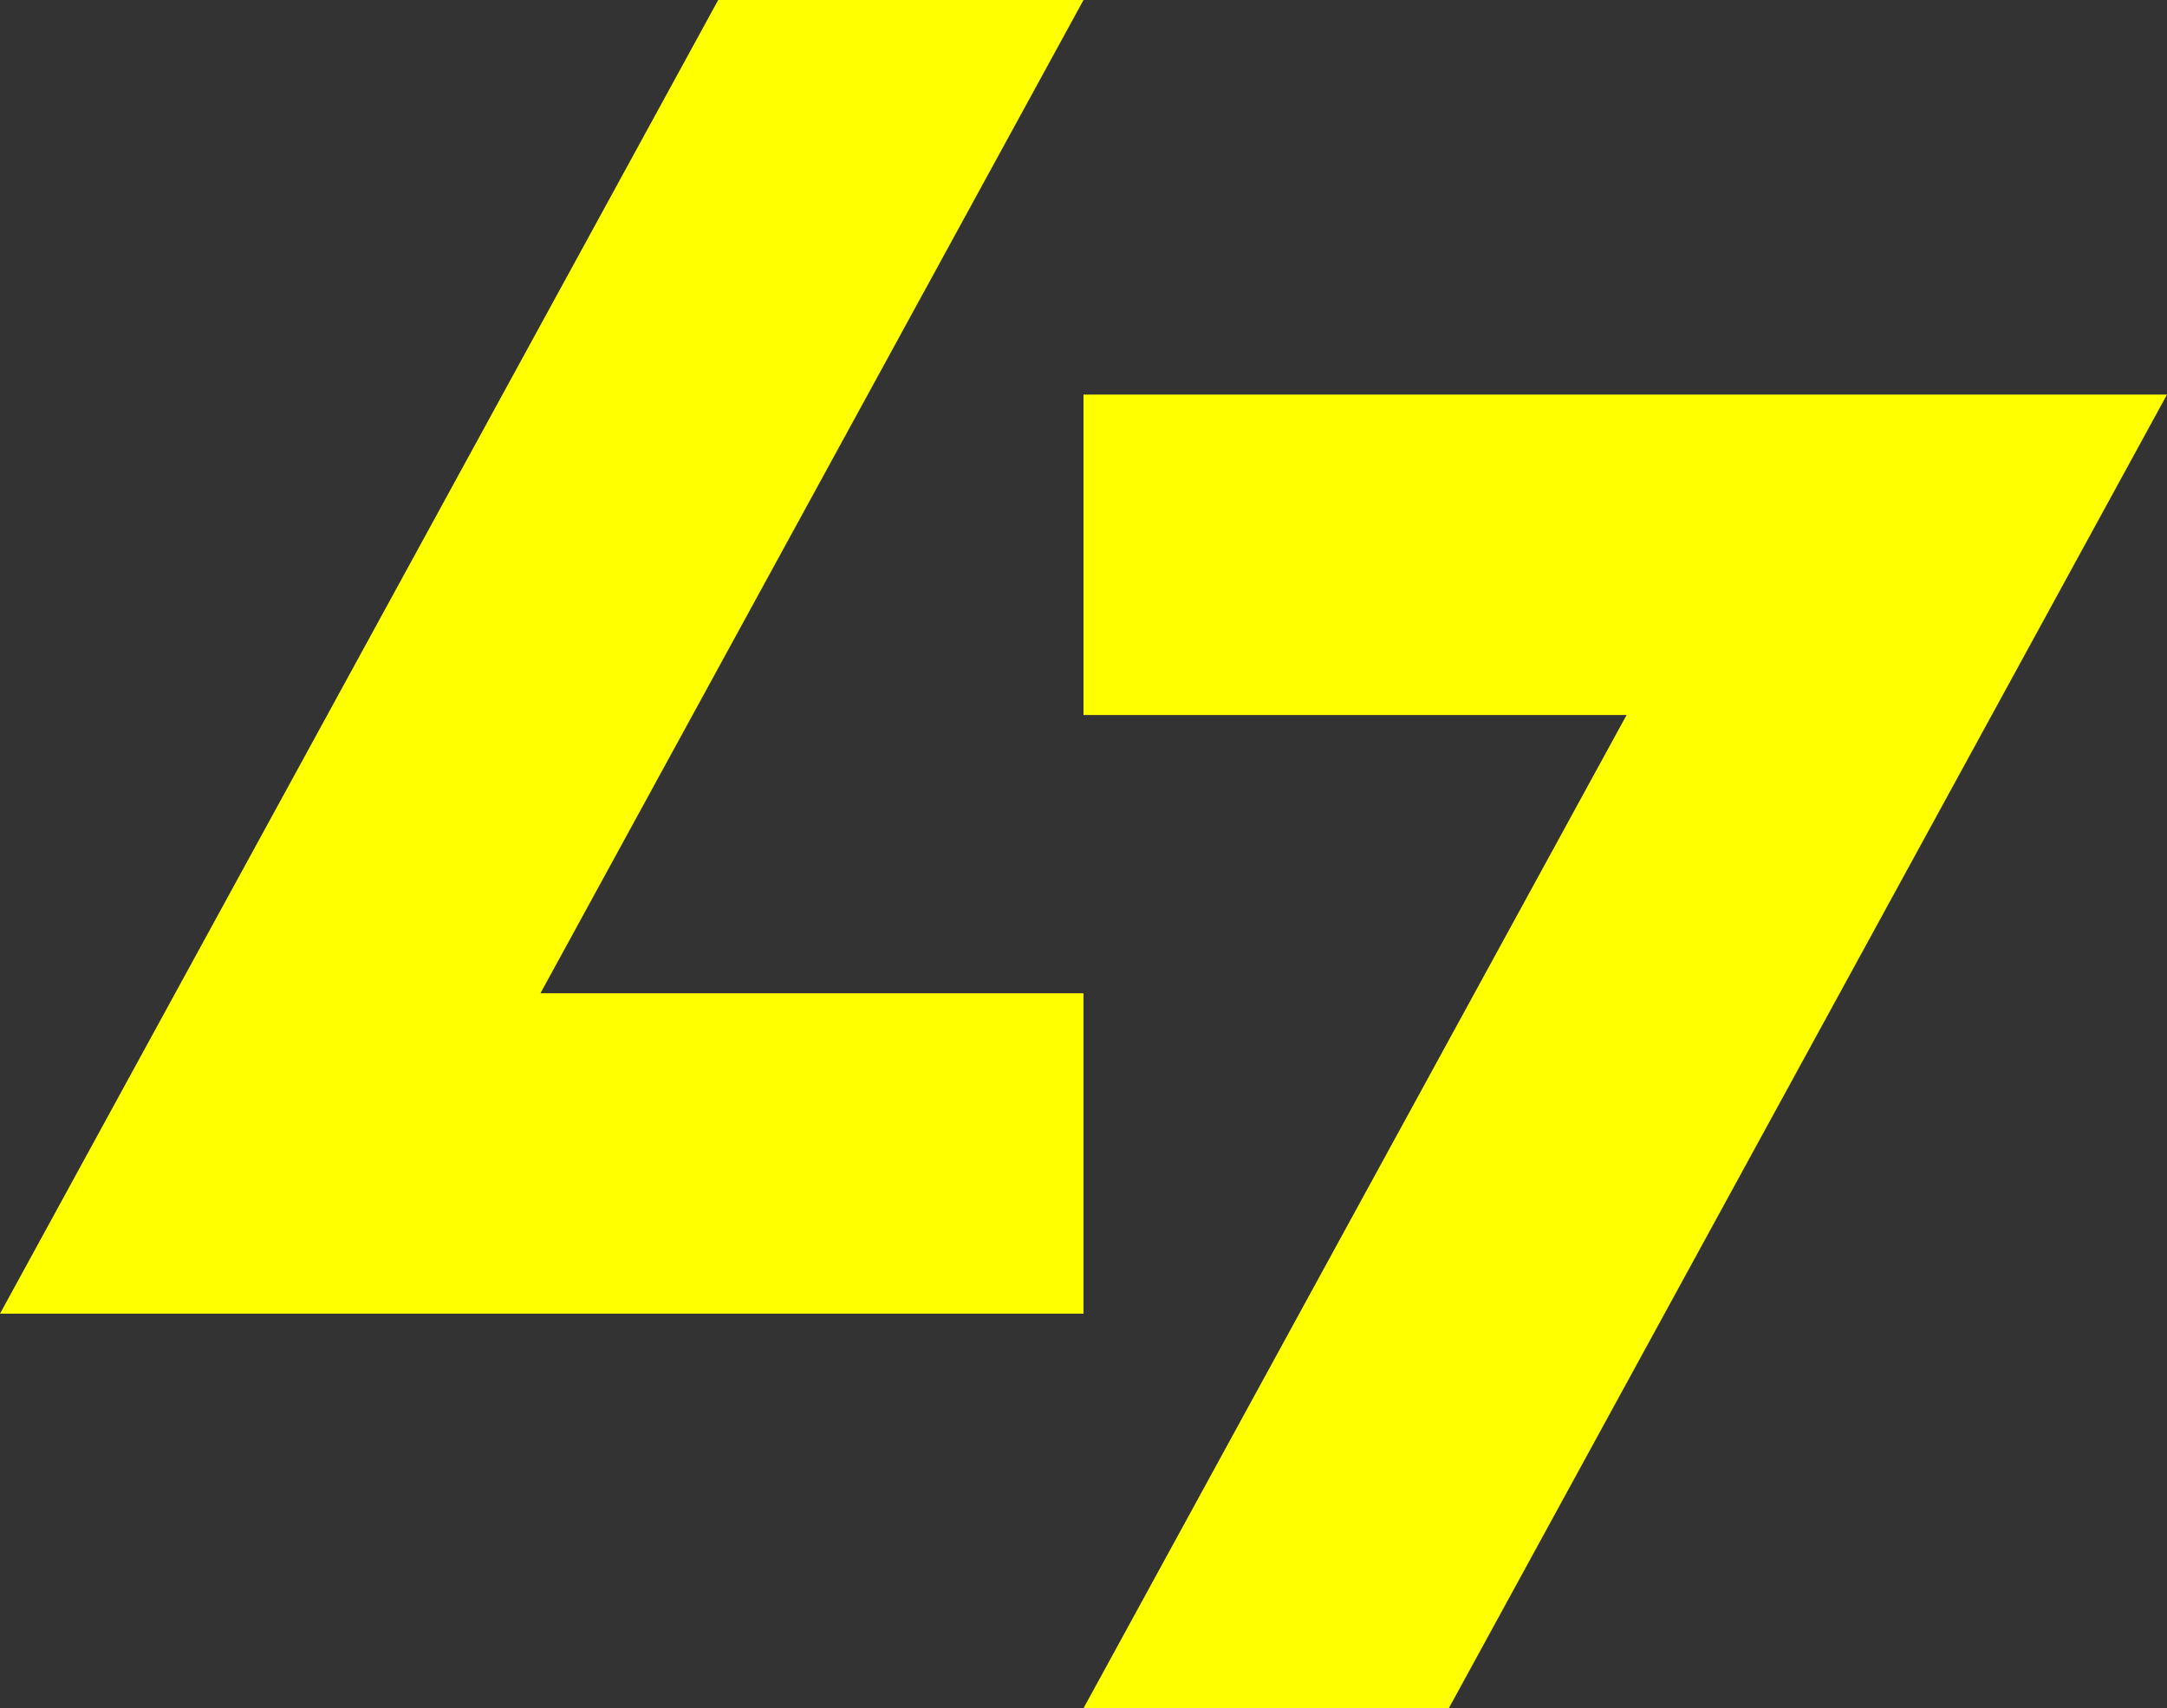
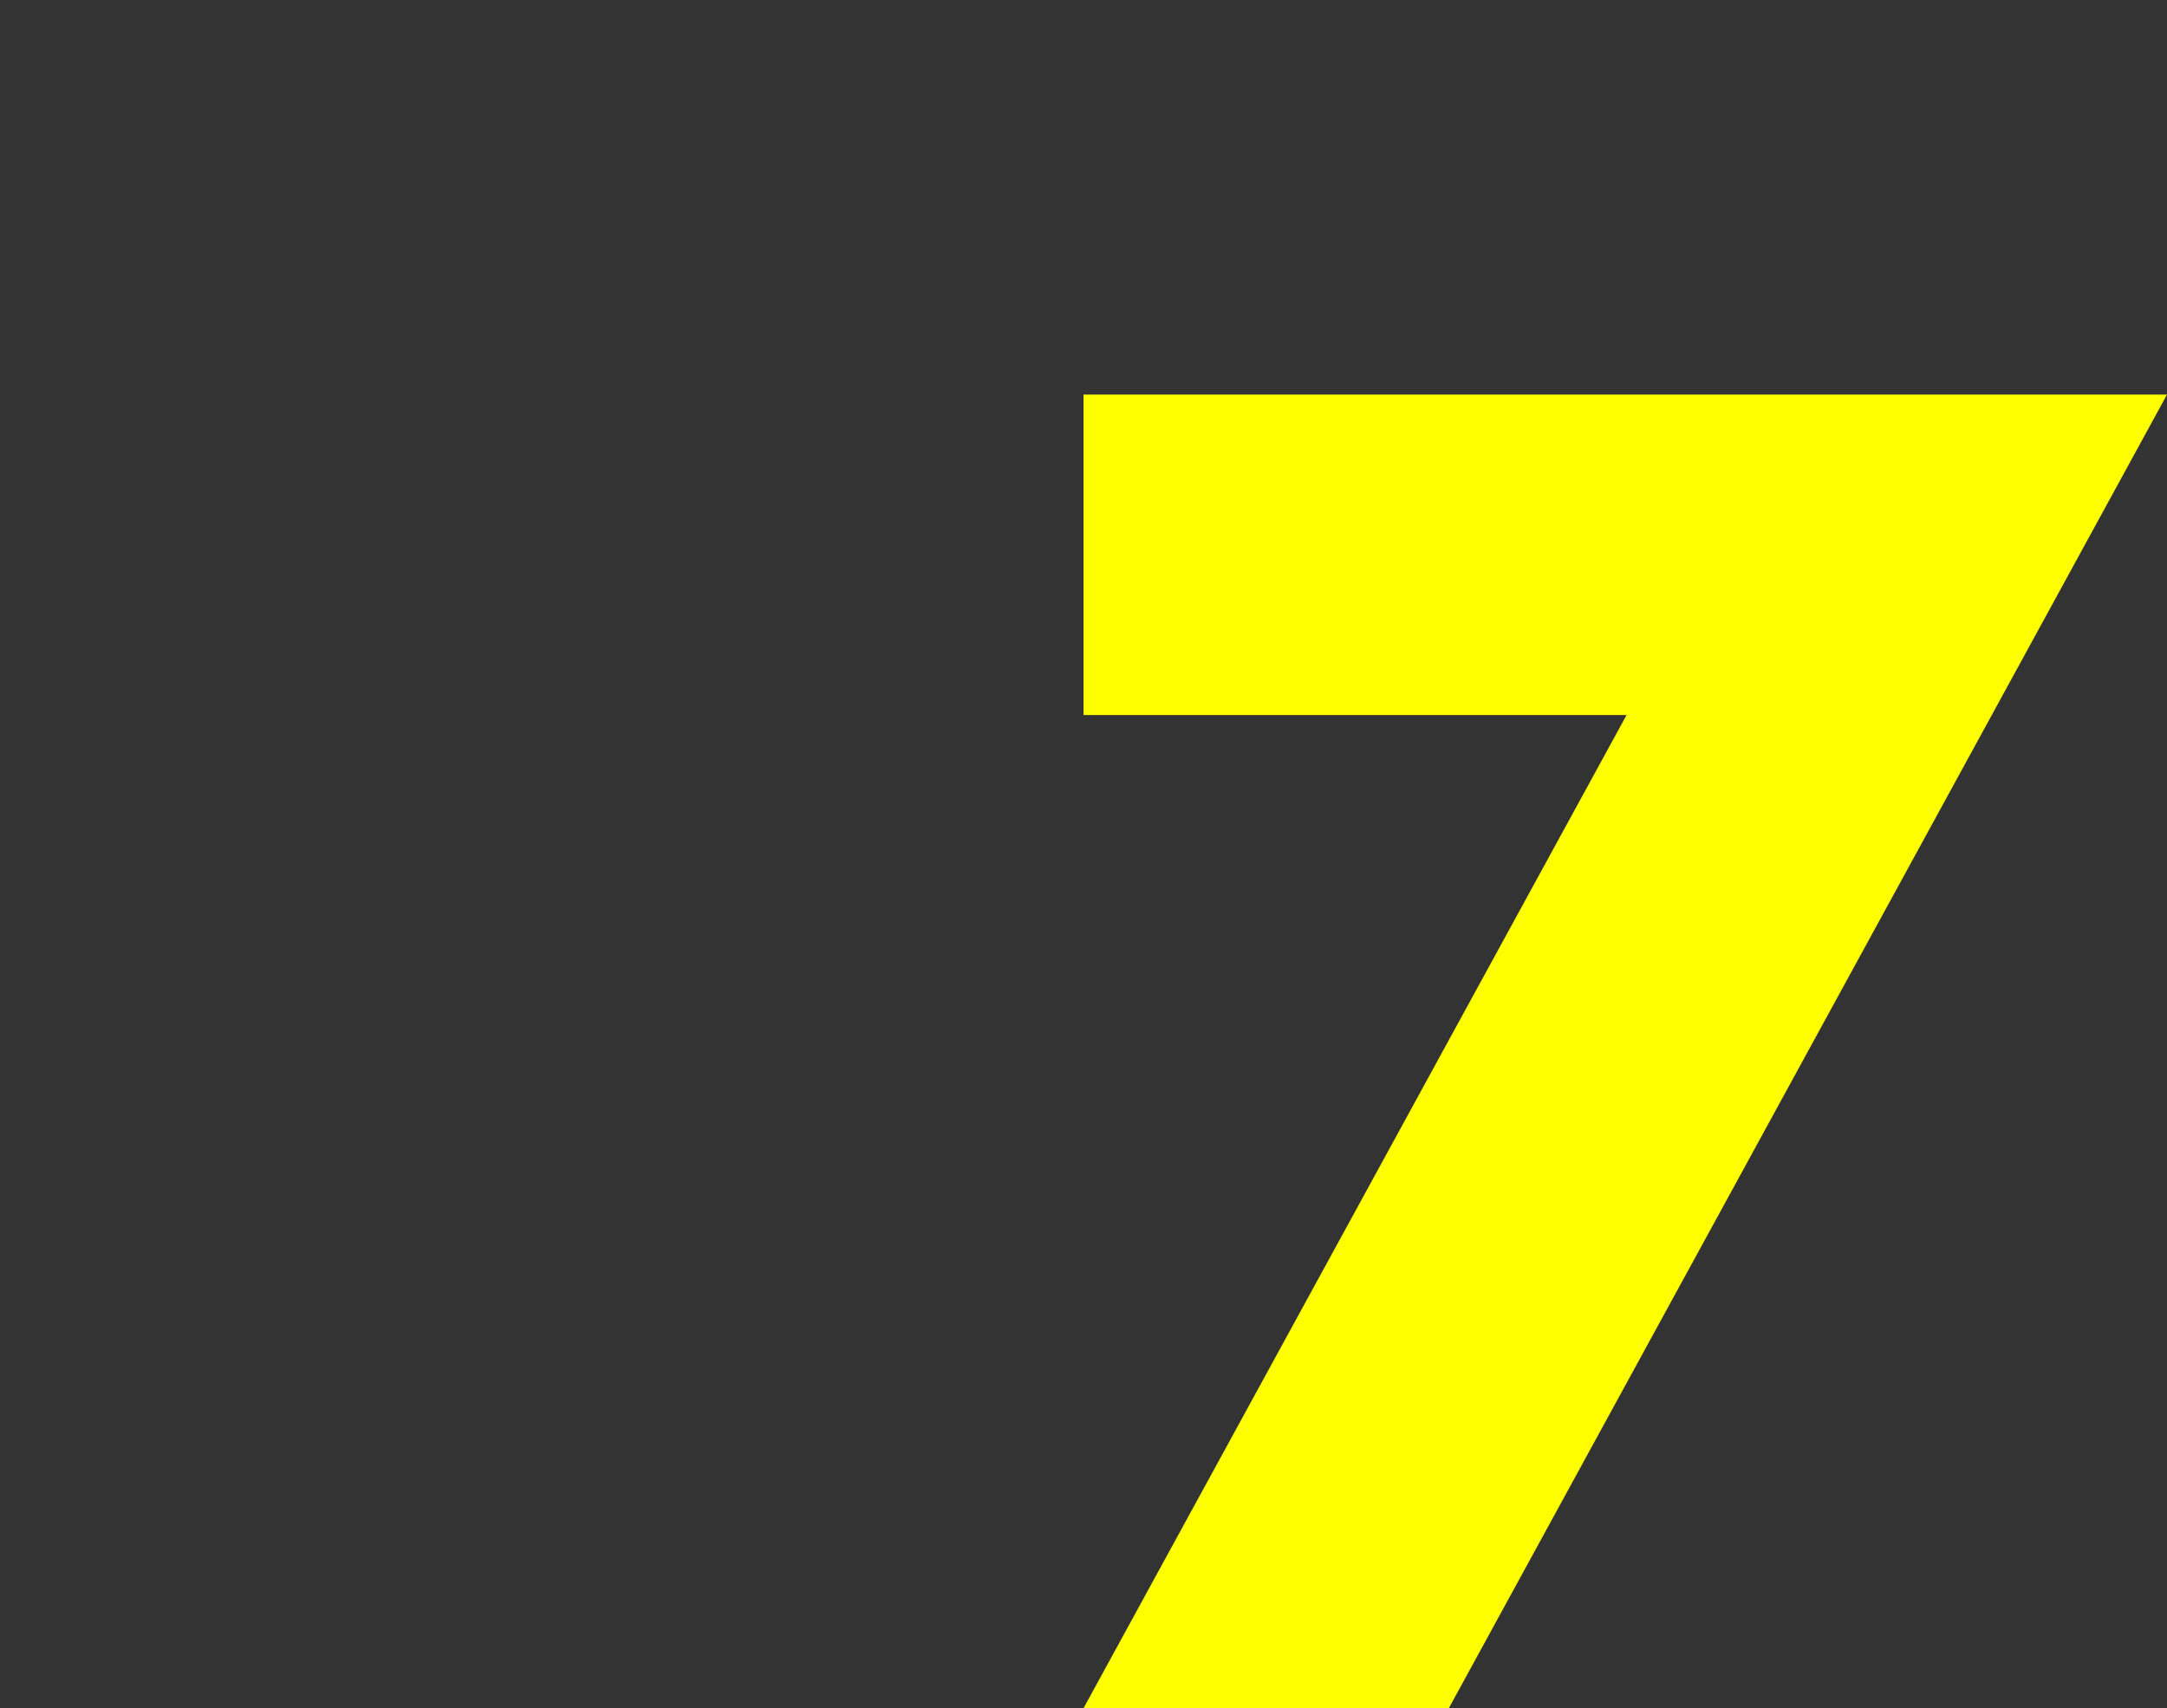
<svg xmlns="http://www.w3.org/2000/svg" id="_レイヤー_2" data-name="レイヤー 2" width="388.02" height="305.96" viewBox="0 0 388.02 305.96">
  <rect x="0" y="0" width="388.02" height="305.96" fill="#333333" stroke="none" />
  <defs>
    <style>
      .cls-1 {
        fill: #FFFF00;
        stroke-width: 0px;
      }
    </style>
  </defs>
  <g id="Dimensions">
    <g>
-       <polygon class="cls-1" points="194.01 0 128.6 0 0 235.29 194.01 235.29 194.01 177.9 96.77 177.9 194.01 0" />
      <polygon class="cls-1" points="194.01 305.96 259.42 305.96 388.02 70.67 194.01 70.67 194.01 128.07 291.25 128.07 194.01 305.96" />
    </g>
  </g>
</svg>